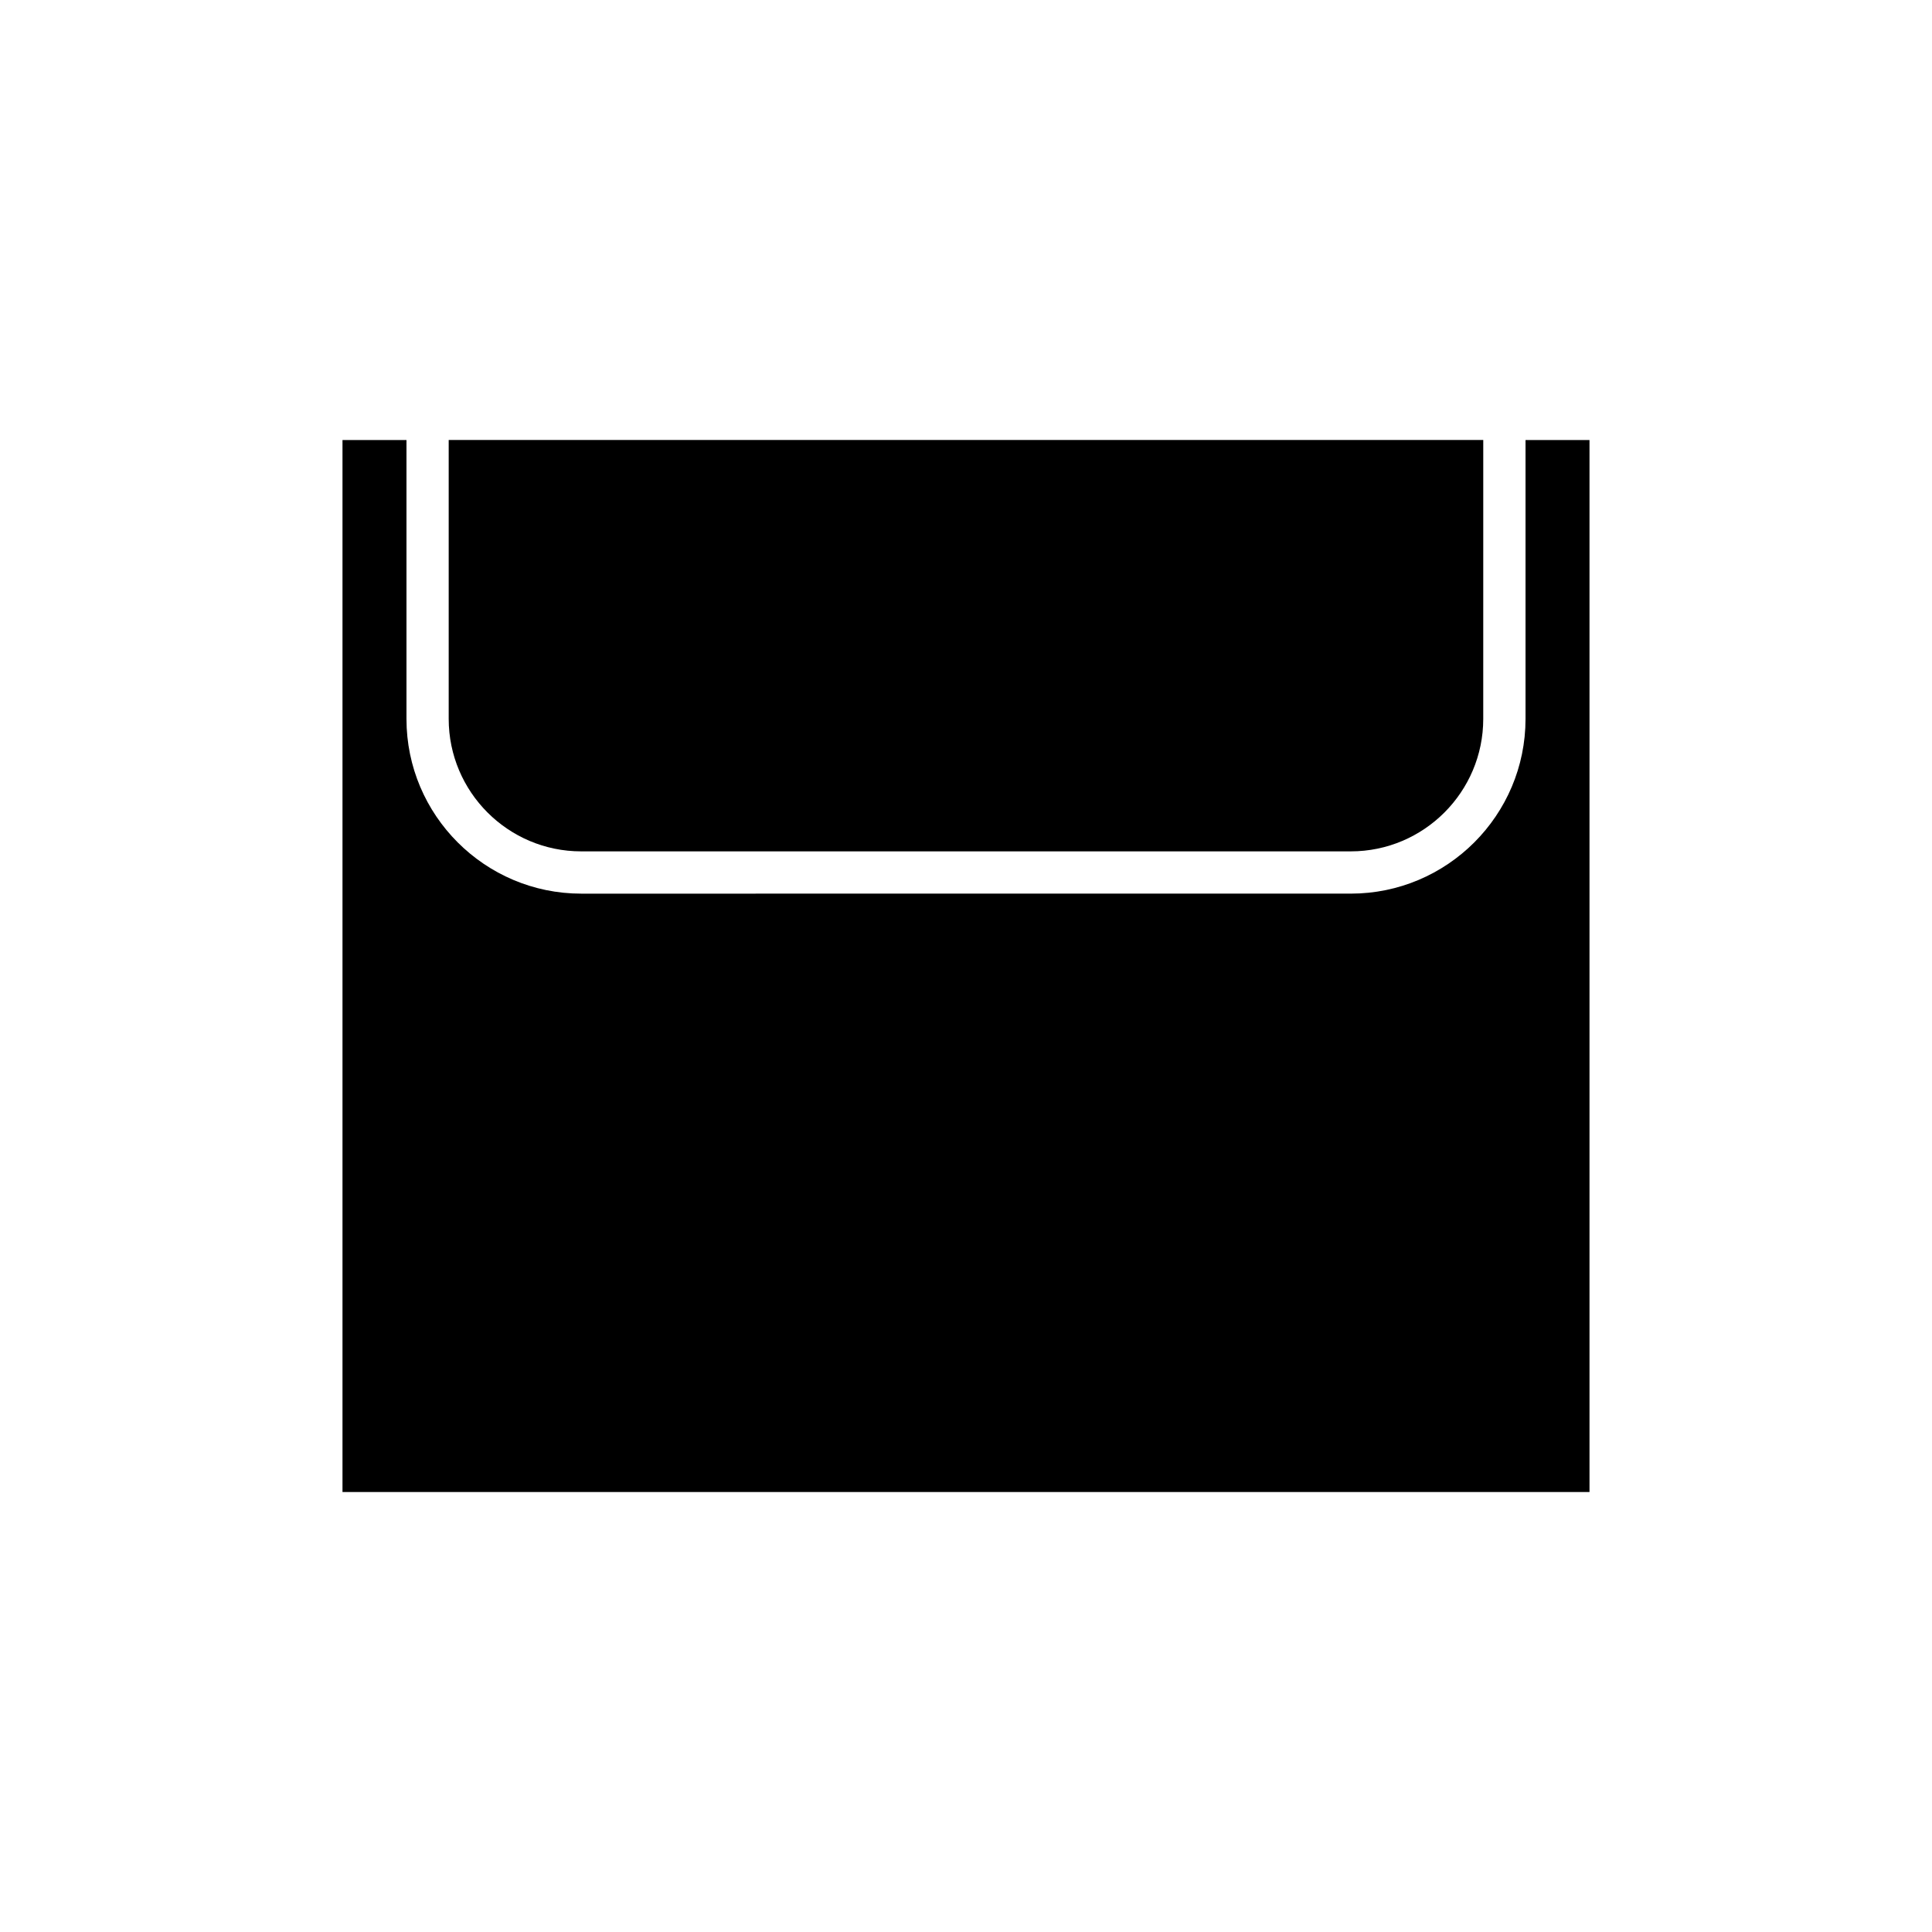
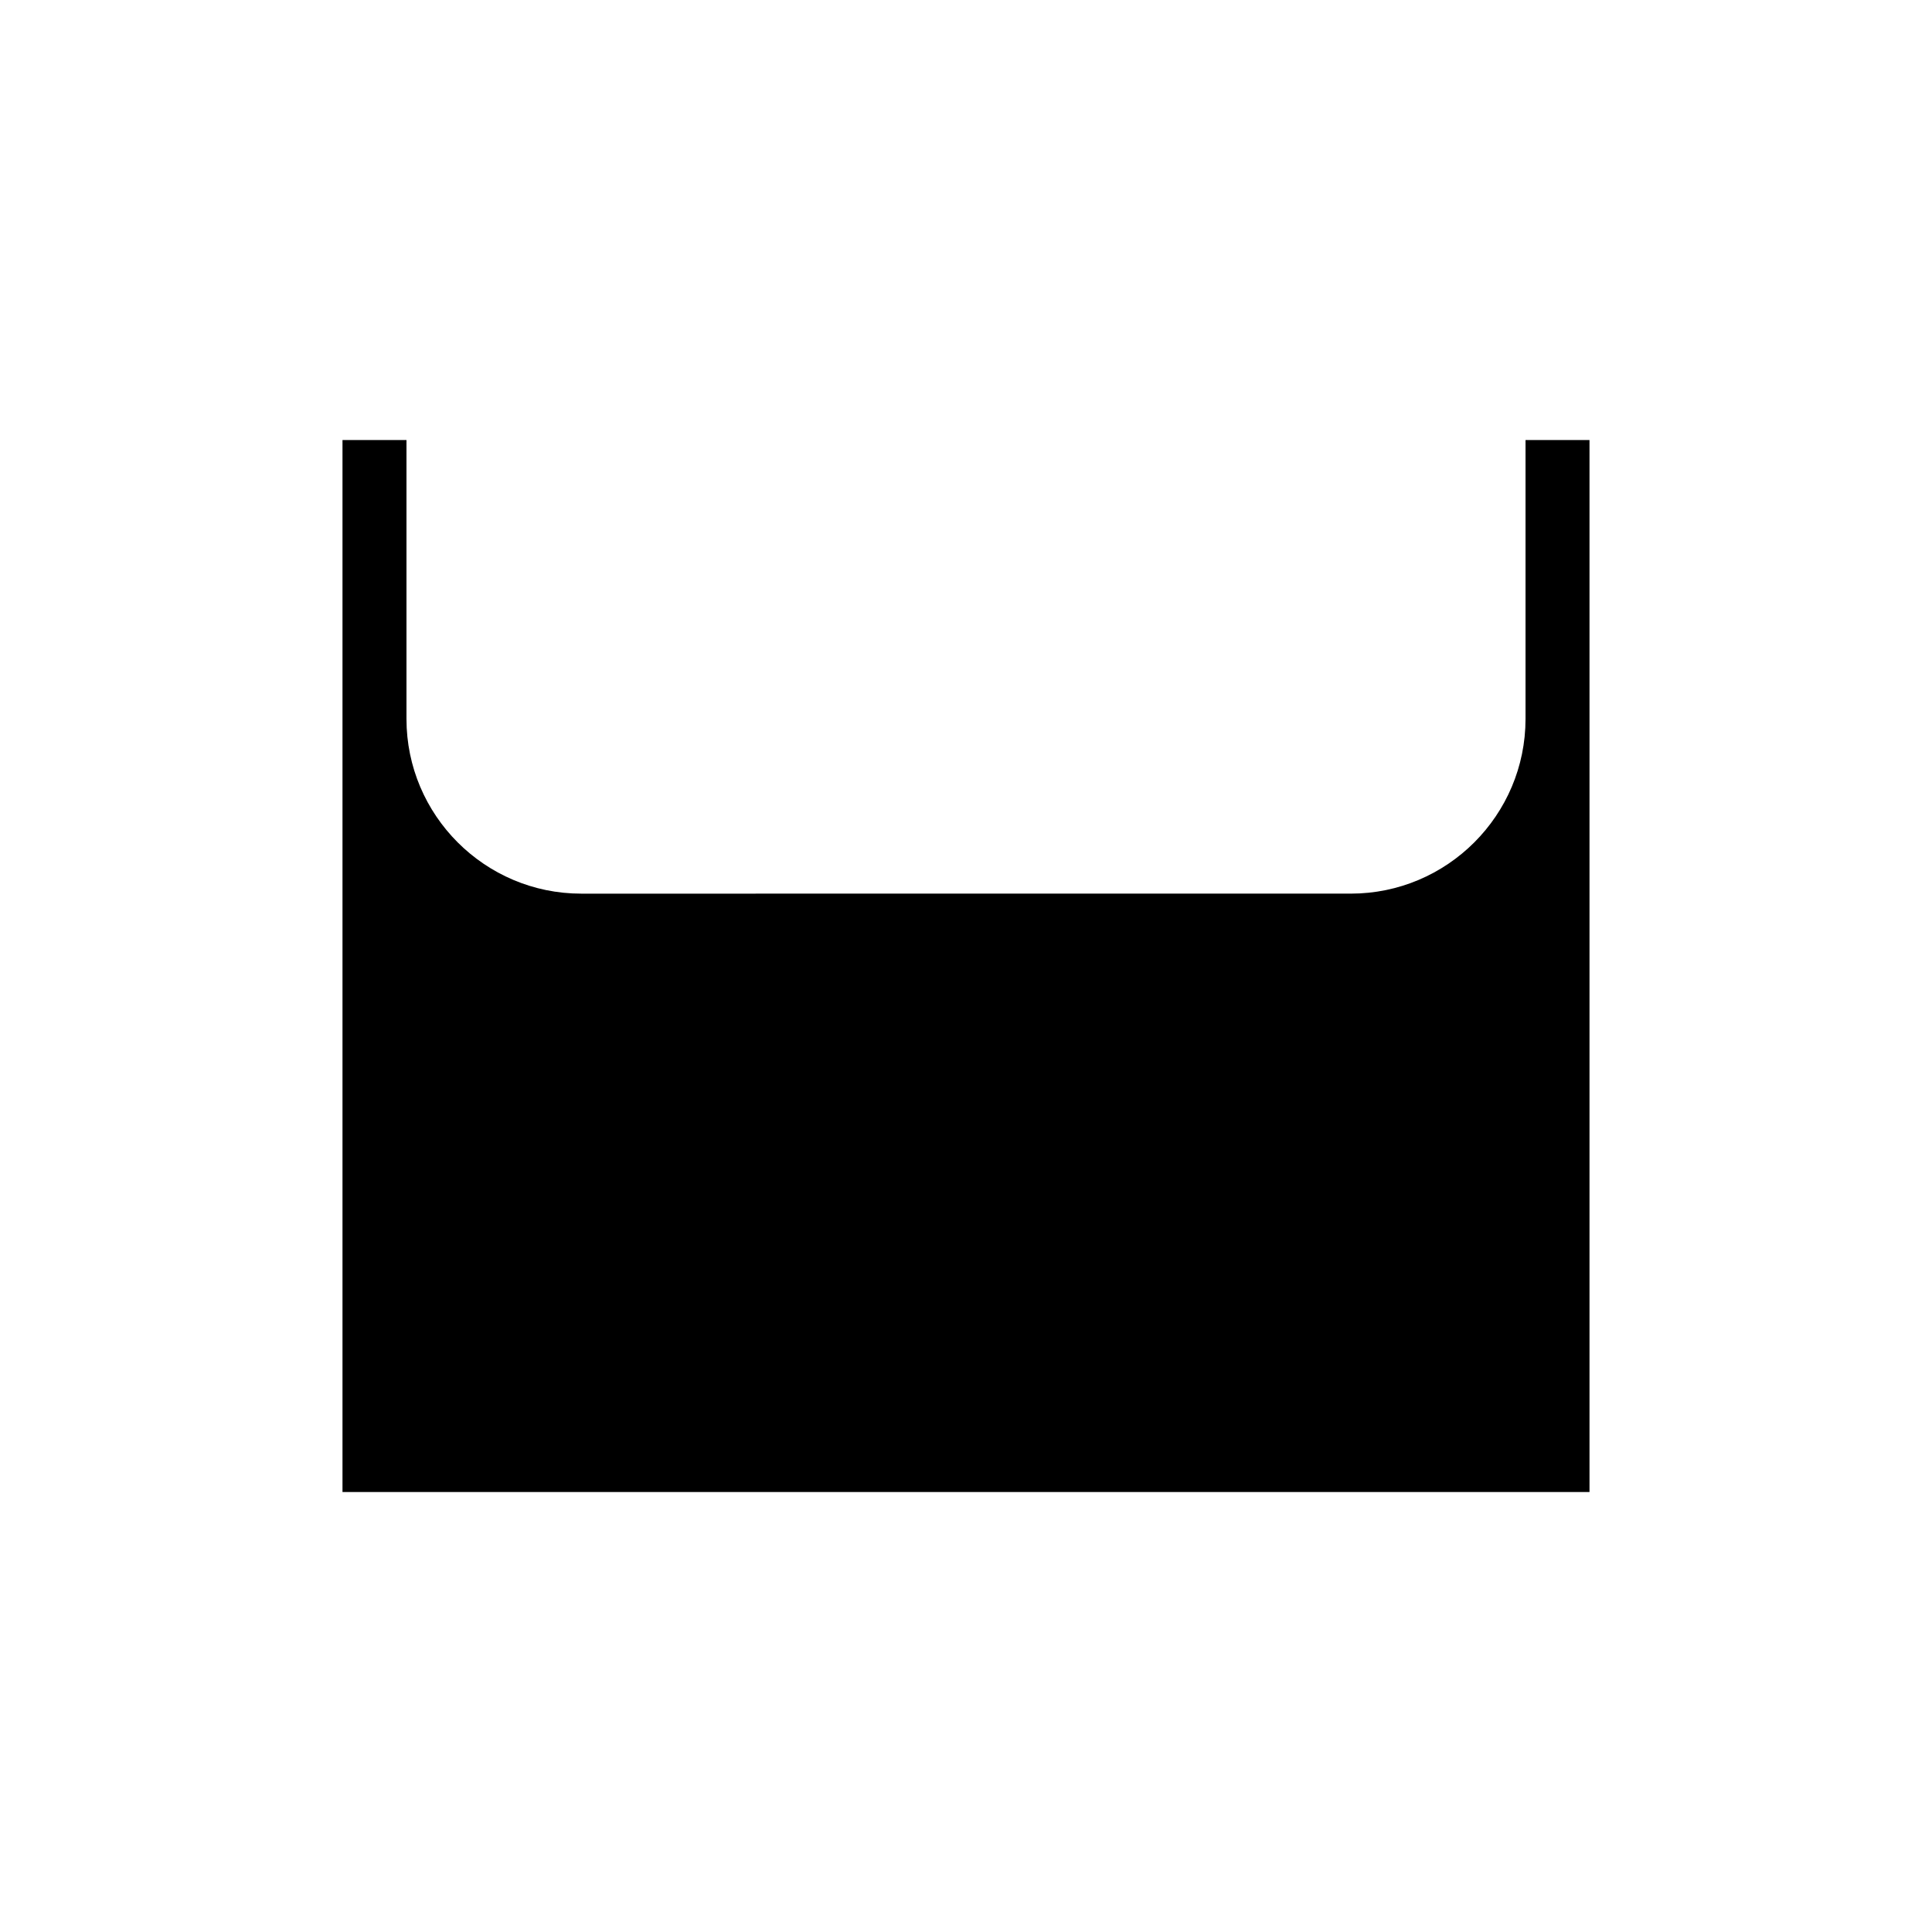
<svg xmlns="http://www.w3.org/2000/svg" fill="#000000" width="800px" height="800px" version="1.1" viewBox="144 144 512 512">
  <g>
-     <path d="m298.02 369.62h203.95c19.359 0 35.105-15.75 35.105-35.109l0.004-73.906h-274.17v73.906c0 19.363 15.75 35.109 35.109 35.109z" />
    <path d="m548.28 260.61v73.906c0 25.531-20.773 46.305-46.305 46.305l-203.95 0.004c-25.527 0-46.305-20.773-46.305-46.305v-73.91h-16.957v278.79h330.47v-278.79z" />
  </g>
</svg>